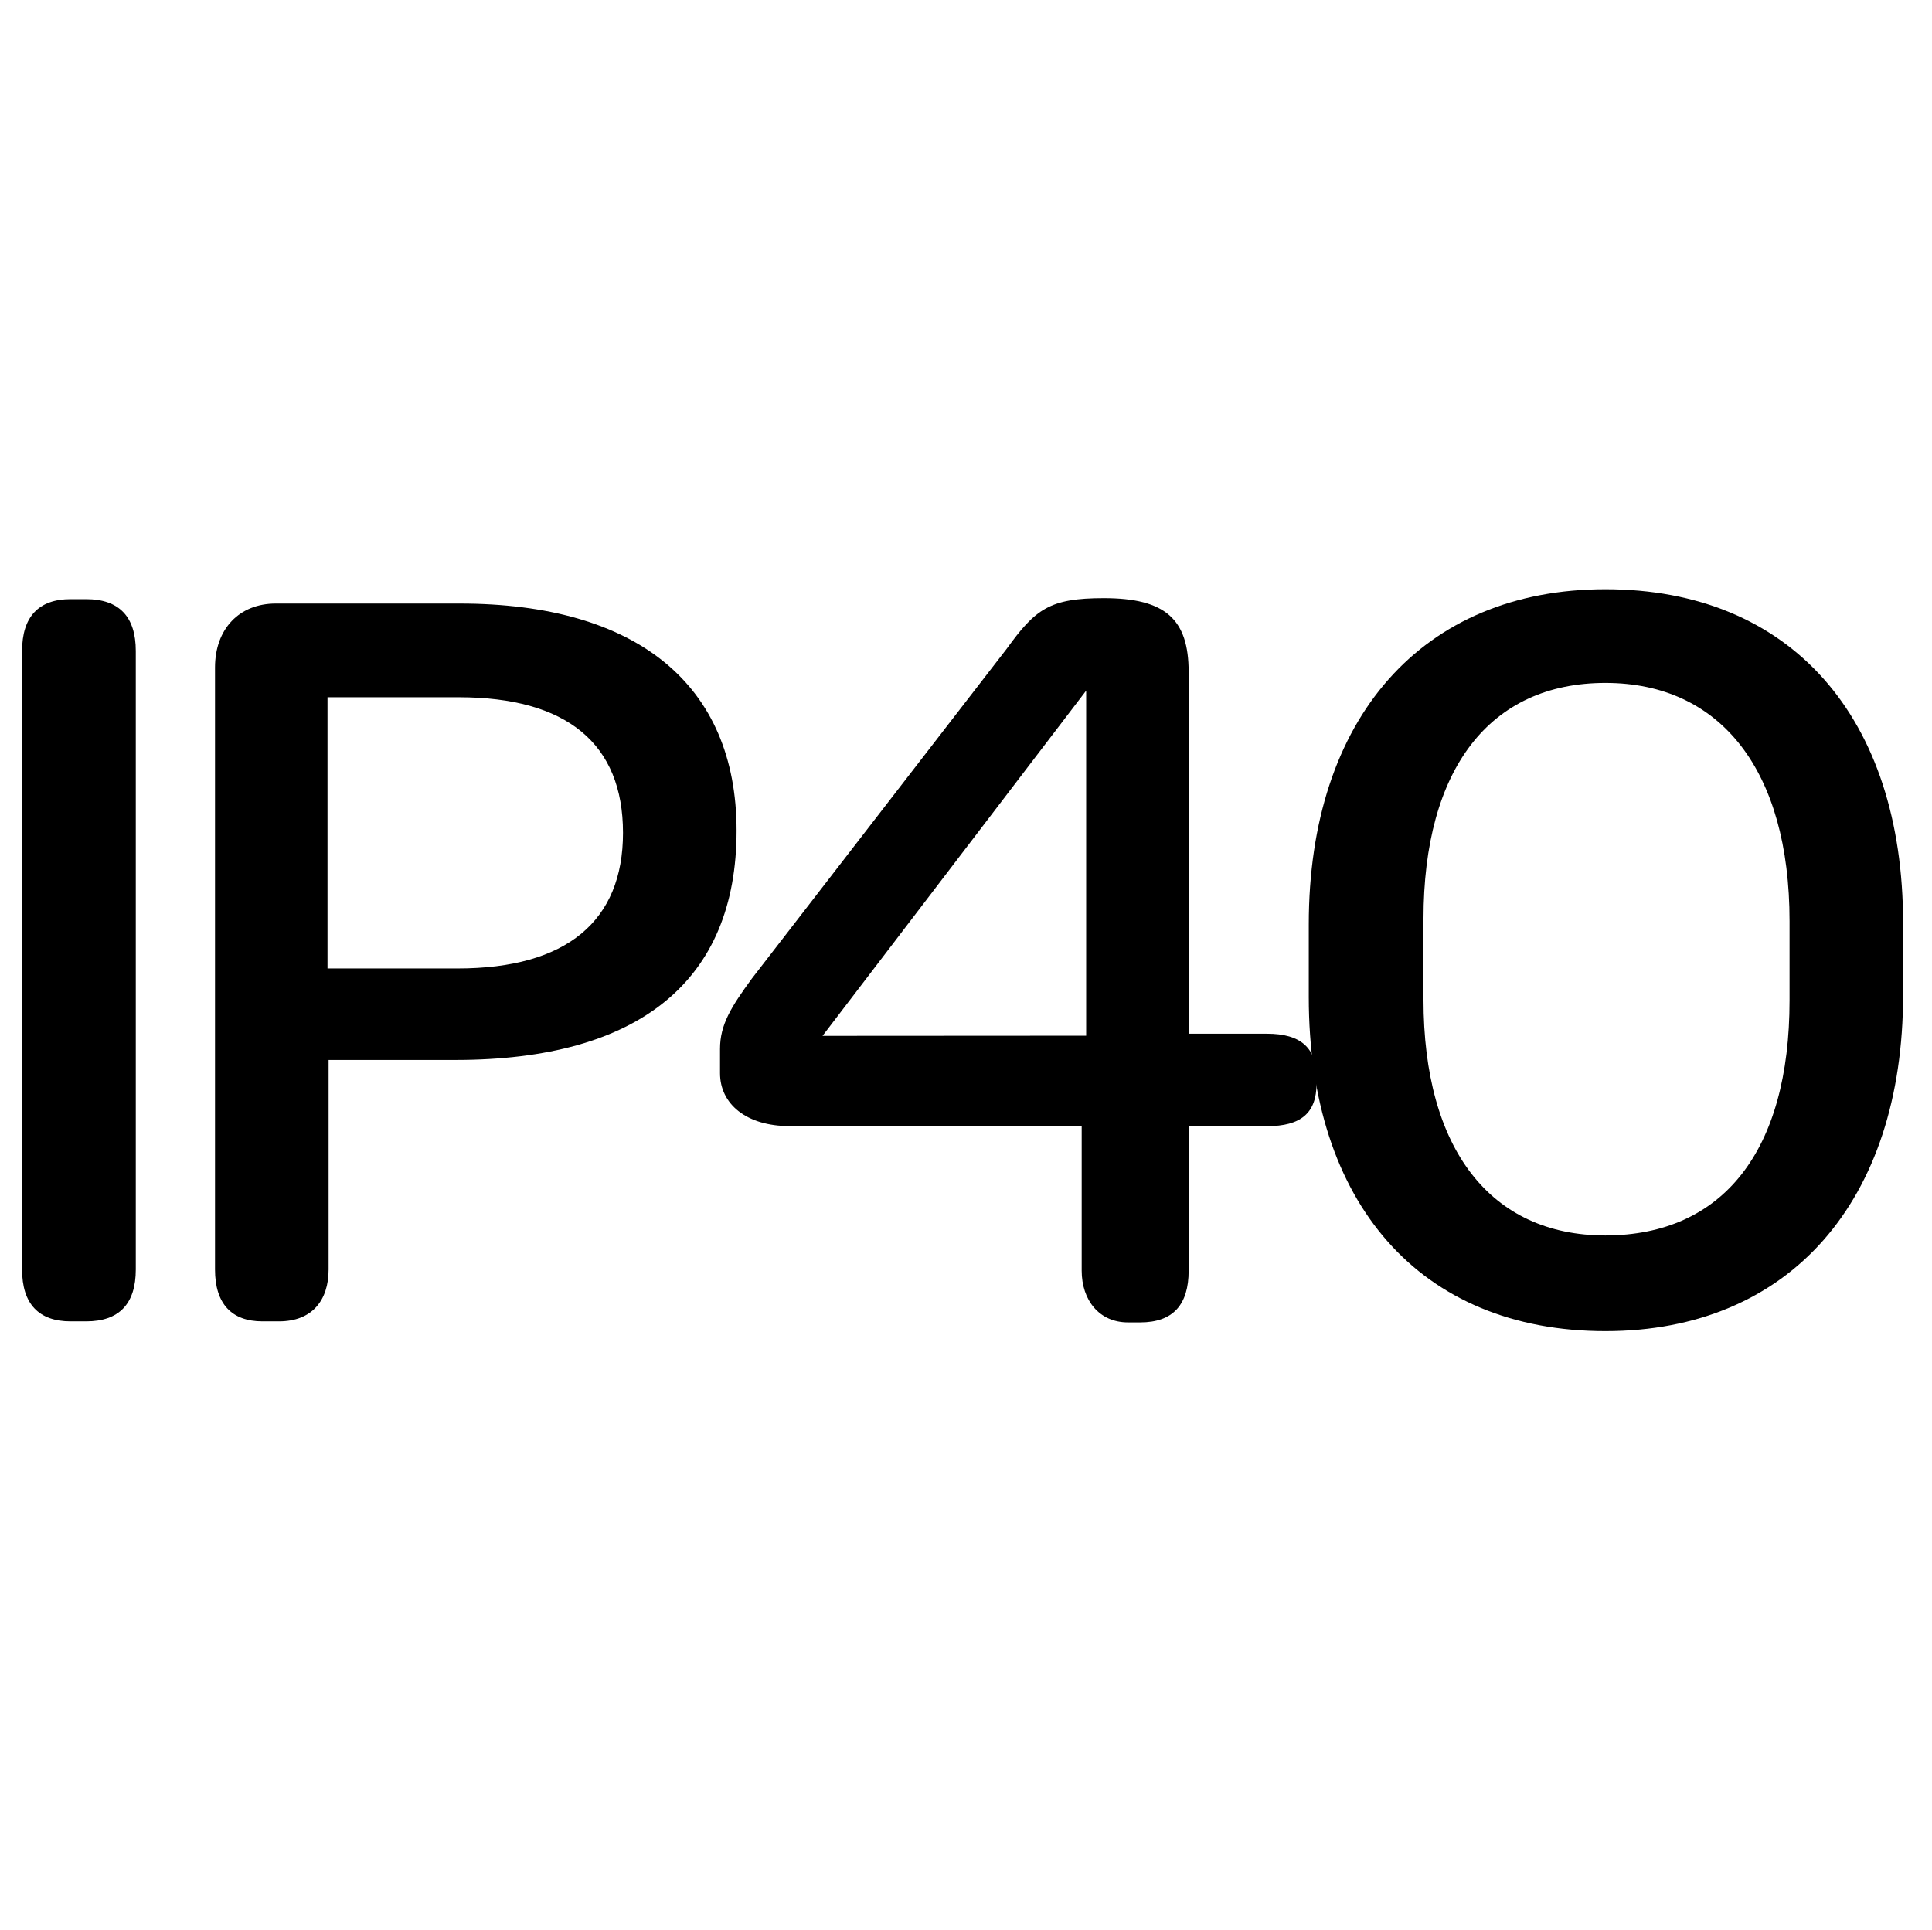
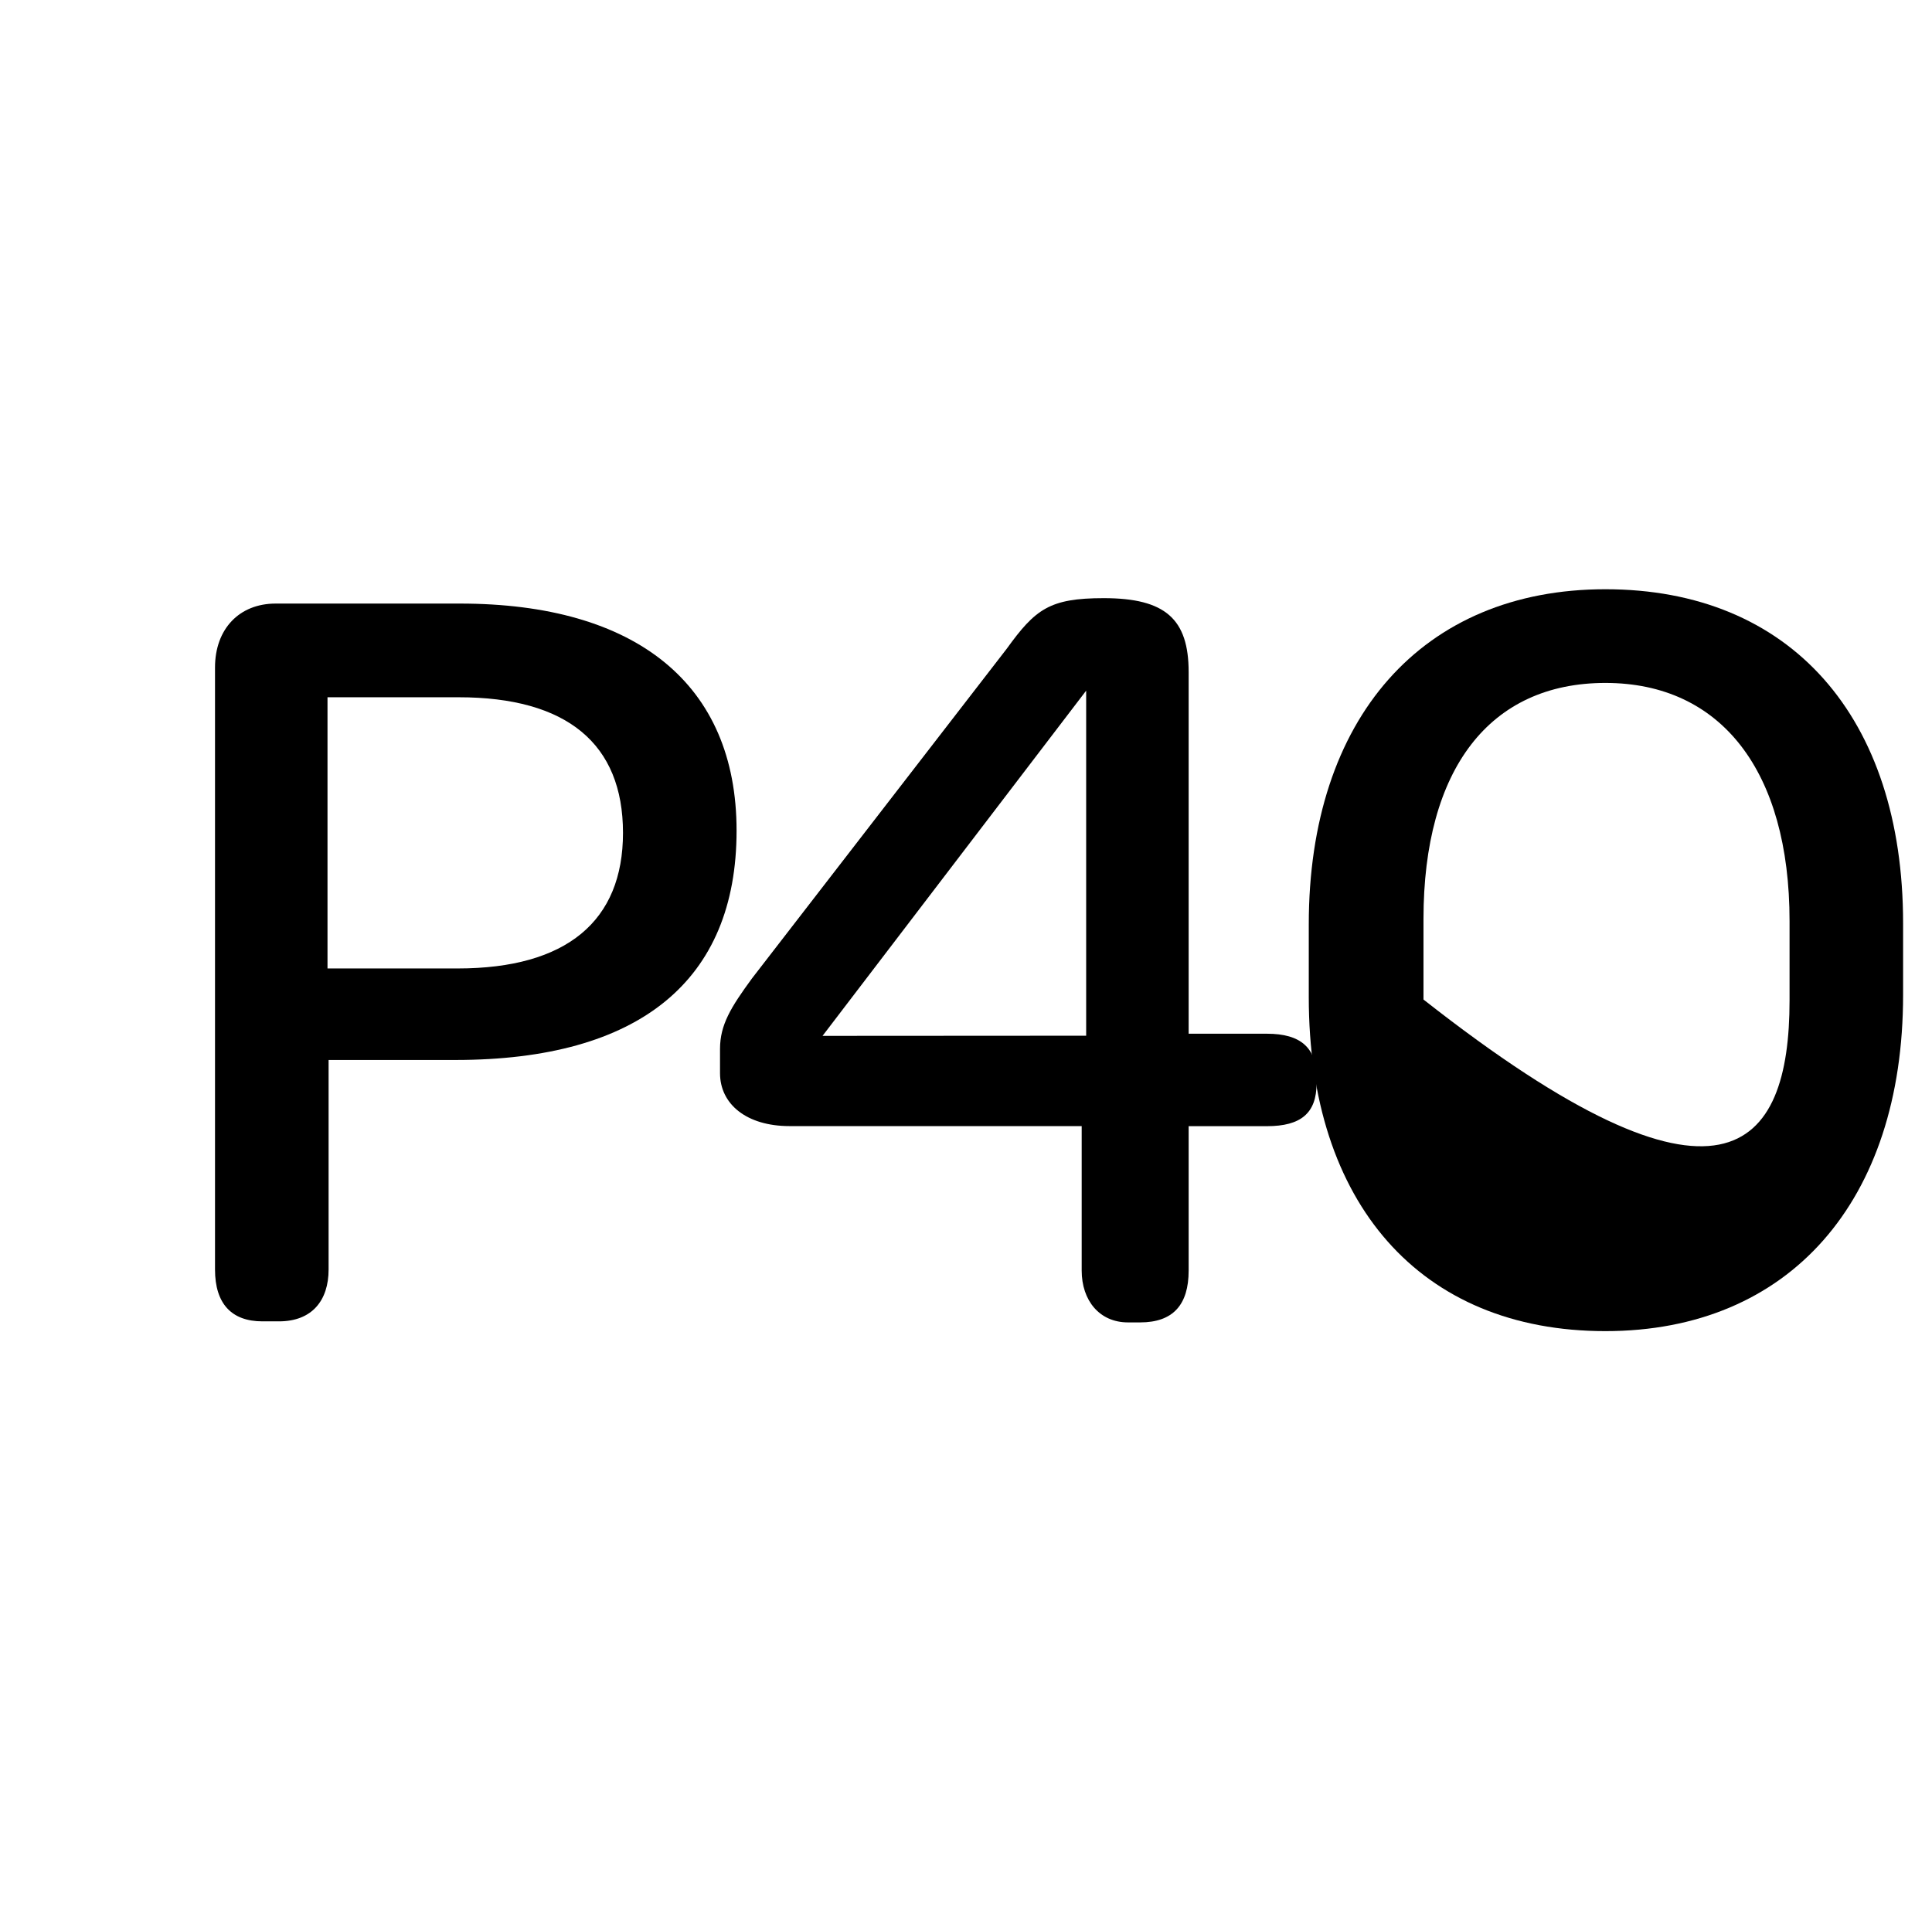
<svg xmlns="http://www.w3.org/2000/svg" id="Capa_1" data-name="Capa 1" viewBox="0 0 496 495.61">
-   <path d="M5.67,167.16c0-8.77,4.24-13.3,12.45-13.3h4c8.49,0,12.74,4.53,12.74,13.3V326c0,8.78-4.25,13.31-12.74,13.31h-4c-8.21,0-12.45-4.53-12.45-13.31Z" />
  <path d="M55.2,171.41c0-9.91,6.23-16.42,15.57-16.42h47.28c45.29,0,71.05,20.67,71.05,58.31,0,38.5-24.91,58.89-72.19,58.89H84.36V326c0,7.93-4.25,13.31-12.74,13.31H67.38c-7.93,0-12.18-4.53-12.18-13.31Zm62.28,77.28c28,0,42.46-12.17,42.46-34.82,0-22.93-14.43-34.82-42.18-34.82H84.08v69.64Z" />
  <path d="M184.85,275.58v-6.23c0-6.22,2.83-10.75,8.21-18.11l65.39-84.64c7.36-10.19,11-13,24.91-13,15.85,0,21.8,5.38,21.8,19v92.85h20.1c8.77,0,12.74,3.68,12.74,11.33v1.41c0,7.64-4,11-12.74,11h-20.1v37.08c0,8.78-4,13.31-12.46,13.31h-3.11c-7.36,0-11.89-5.66-11.89-13.31V289.17h-75C191.64,289.17,184.85,283.51,184.85,275.58Zm94-9.62V177.35L211.17,266Z" />
-   <path d="M336,237.37c0-52.94,29.16-86.06,76.15-86.06,47.56,0,76.43,32.84,76.43,85.77v18.4c0,52.94-29.16,86.34-76.43,86.34C364.6,341.82,336,309,336,256.05ZM459.43,256.9V236.52c0-38.5-17.55-61.15-47.27-61.15S365.45,197.45,365.45,236v20.67c0,38.5,17.27,60.58,46.71,60.58C442.45,317.2,459.43,295.4,459.43,256.9Z" />
+   <path d="M336,237.37c0-52.94,29.16-86.06,76.15-86.06,47.56,0,76.43,32.84,76.43,85.77v18.4c0,52.94-29.16,86.34-76.43,86.34C364.6,341.82,336,309,336,256.05ZM459.43,256.9V236.52c0-38.5-17.55-61.15-47.27-61.15S365.45,197.45,365.45,236v20.67C442.45,317.2,459.43,295.4,459.43,256.9Z" />
</svg>